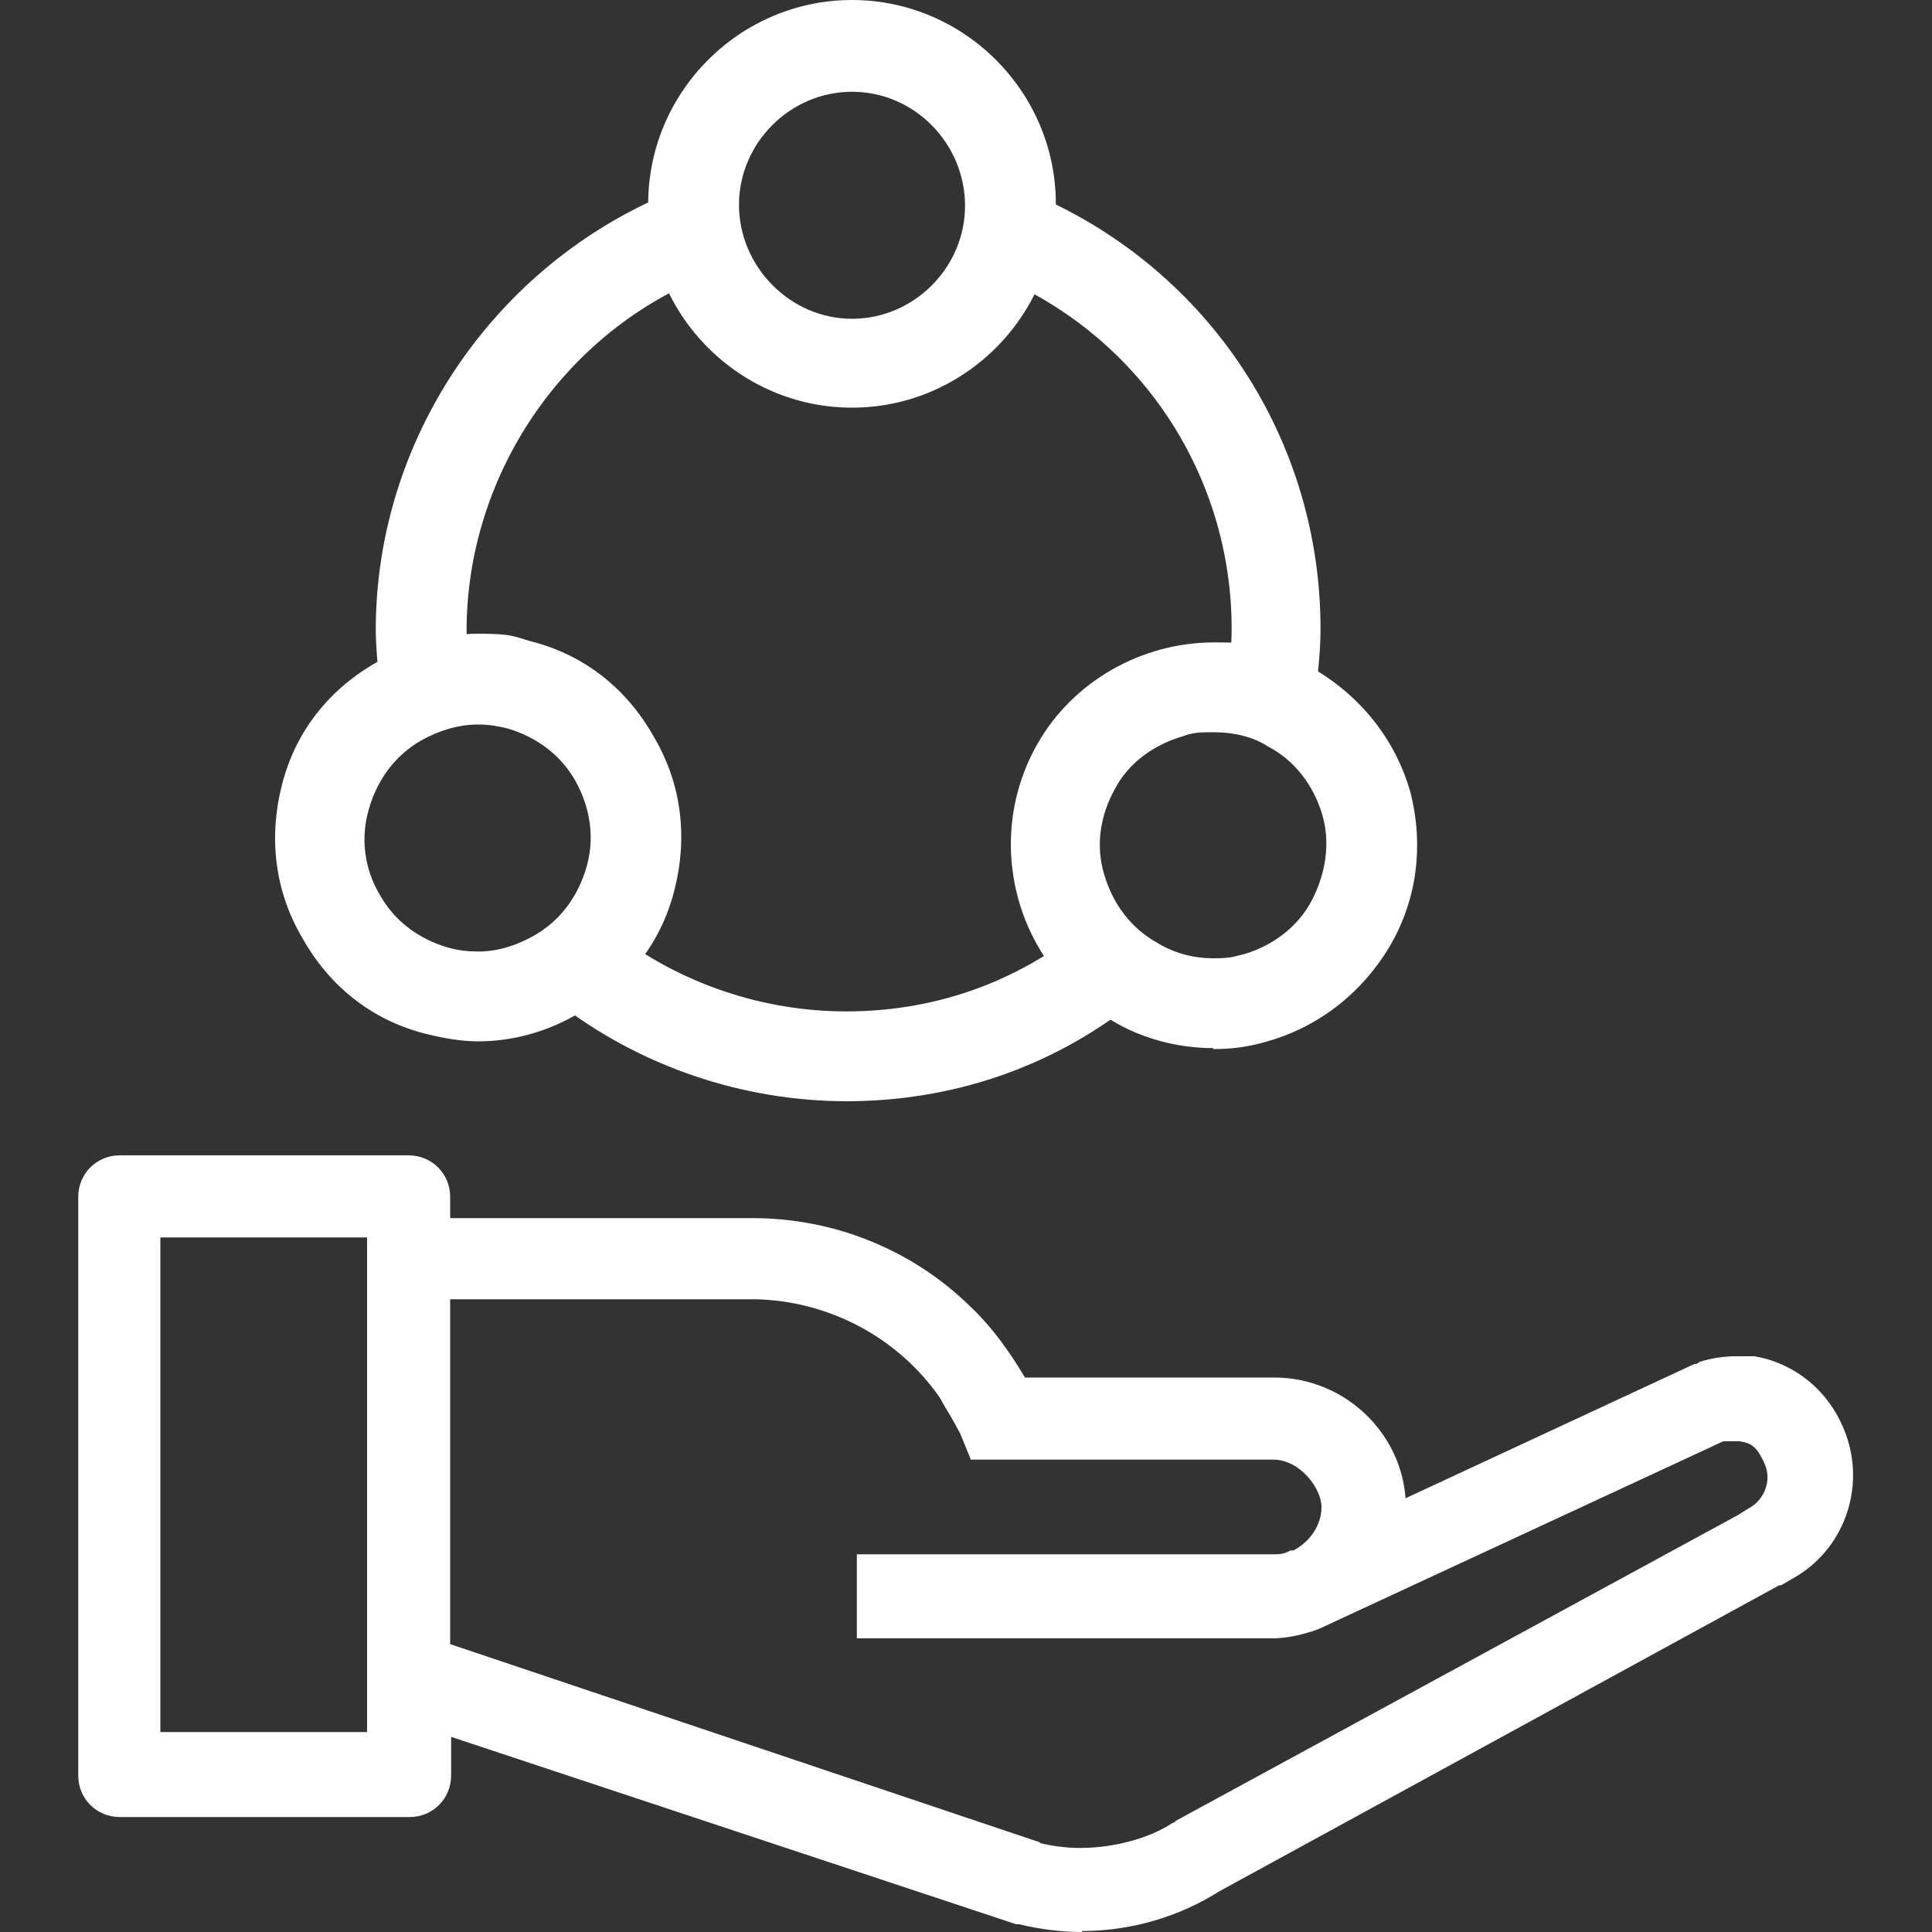
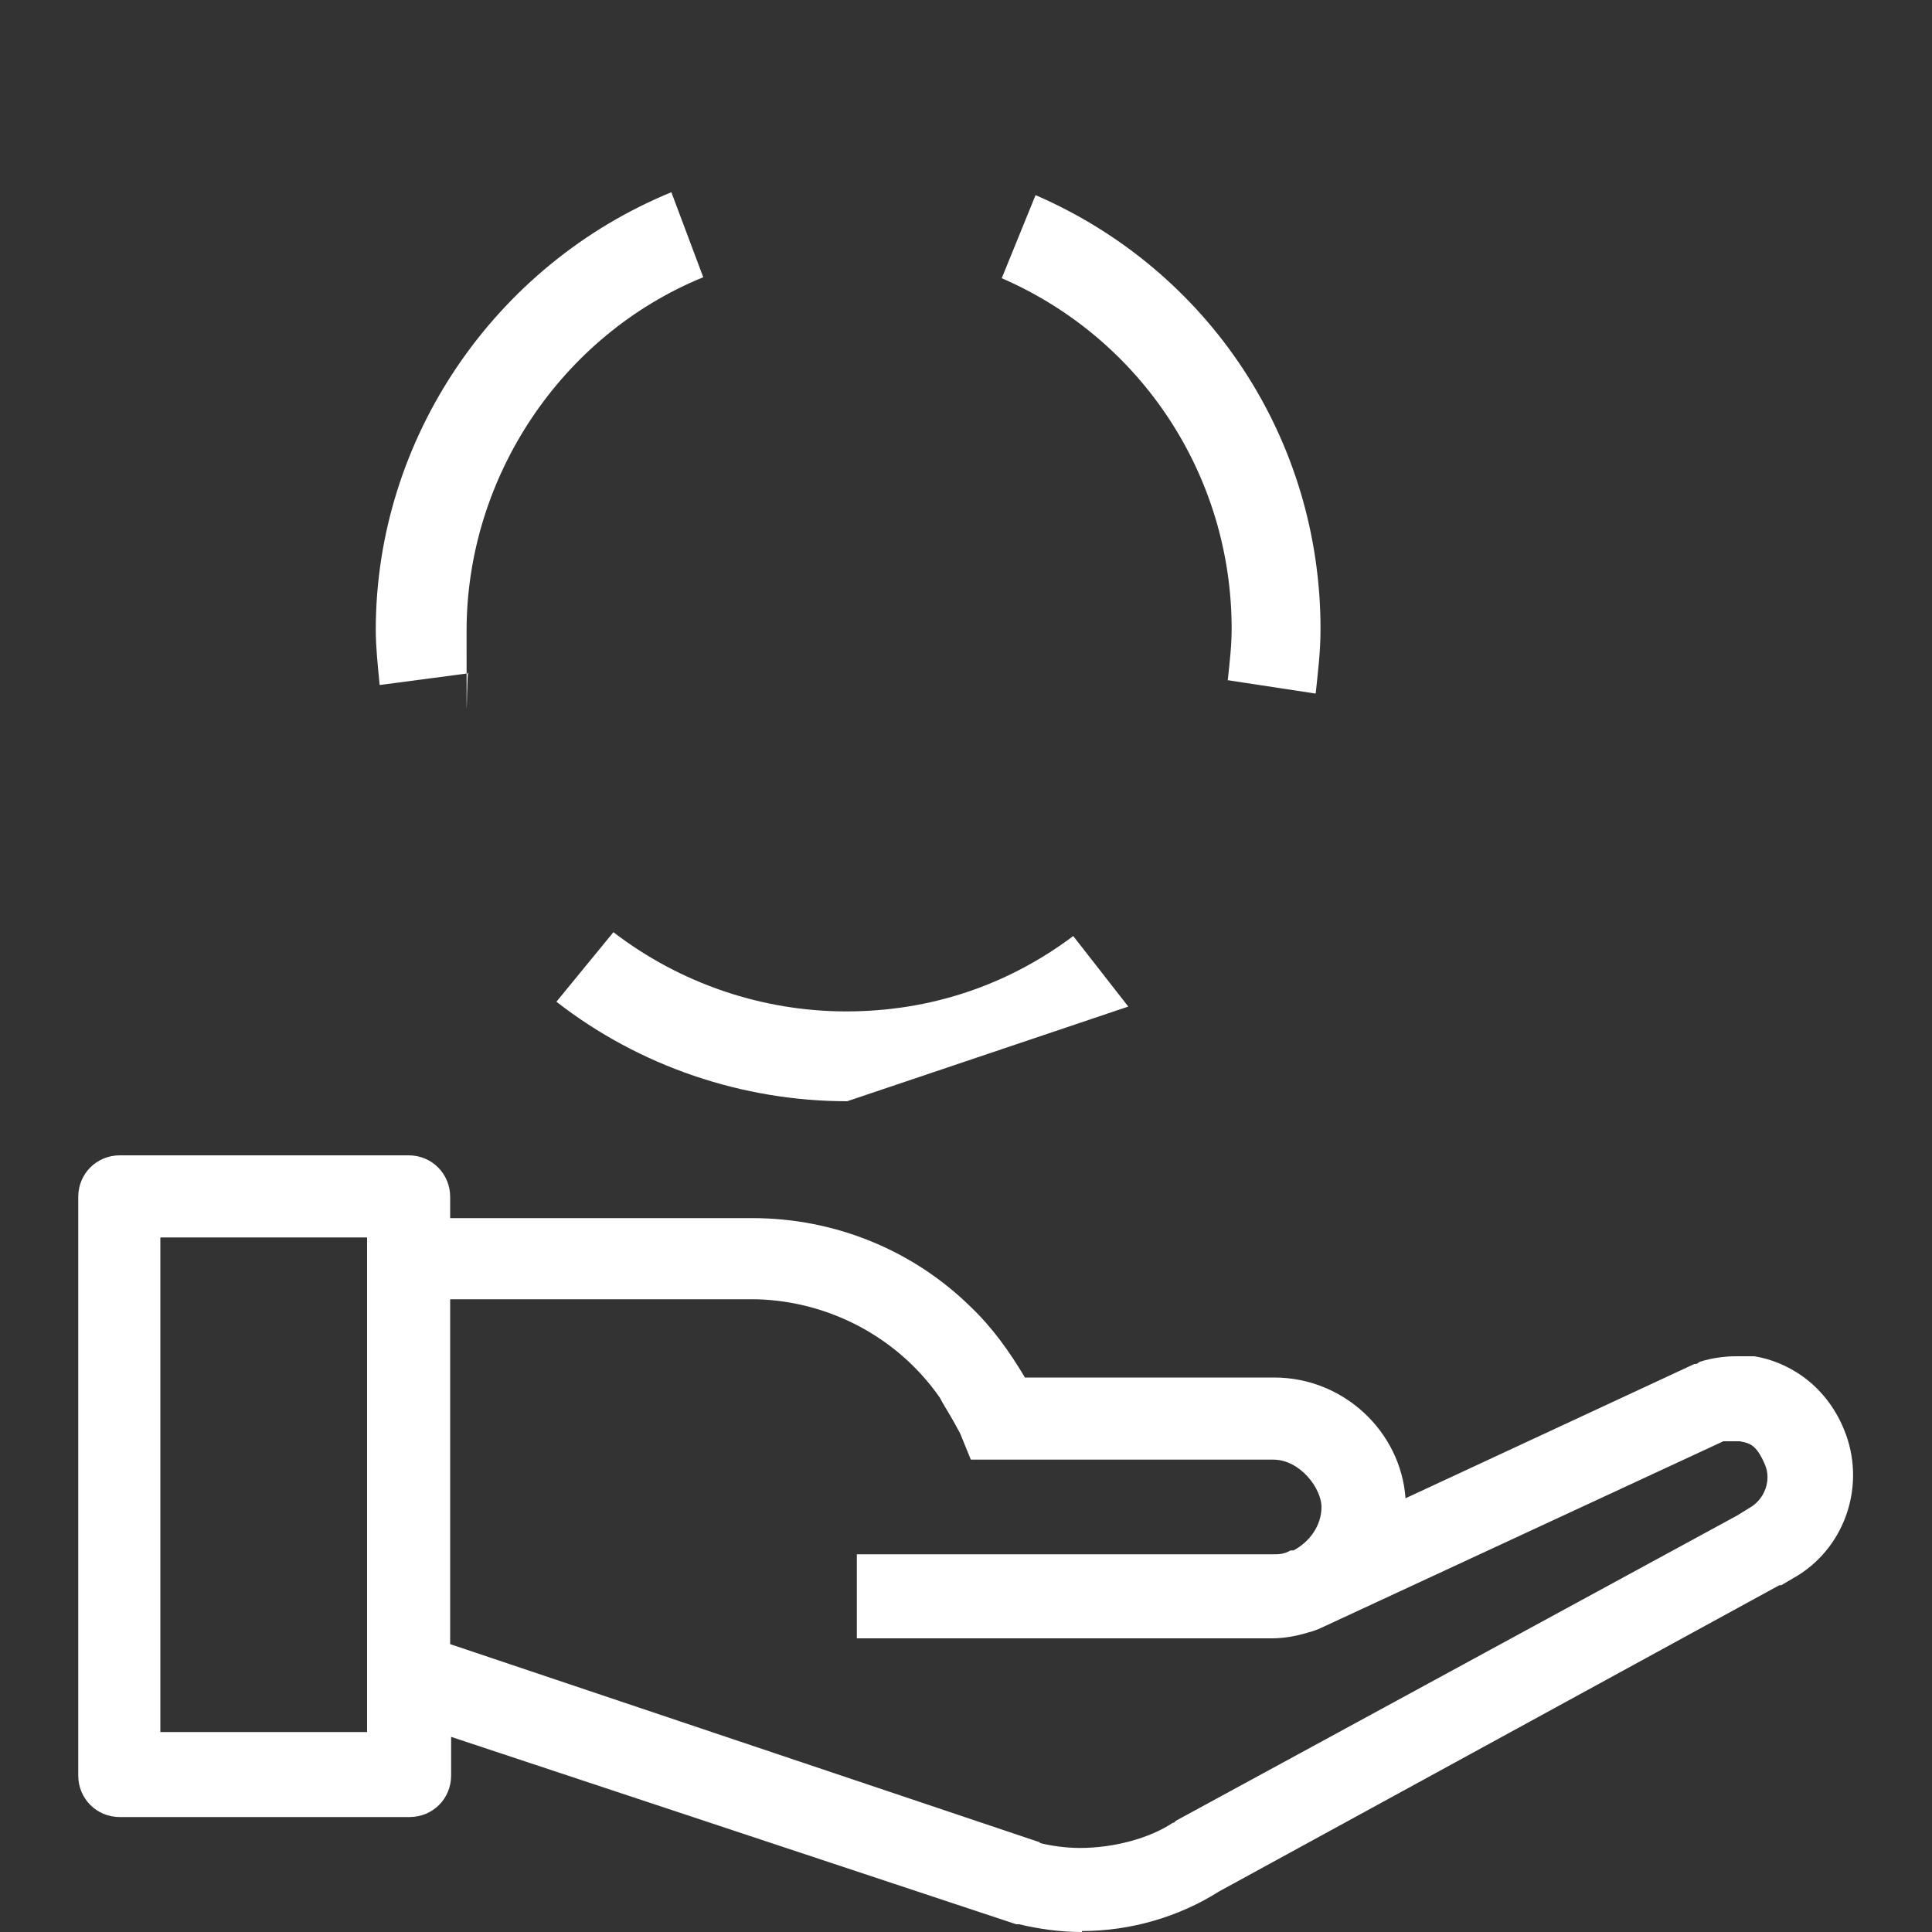
<svg xmlns="http://www.w3.org/2000/svg" id="_图层_1" data-name="图层_1" version="1.1" viewBox="0 0 200 200">
  <rect x="0" y="0" width="200" height="200" fill="#333333" stroke="none" />
  <defs>
    <style>
      .st0 {
        fill: #fff;
      }
    </style>
  </defs>
-   <path class="st0" d="M125.6,108.5c-3.7,0-7.4-1-10.4-2.8-10.1-5.8-13.5-18.7-7.8-28.7,3.7-6.5,10.8-10.5,18.3-10.5s7.2,1,10.4,2.8c4.9,2.9,8.4,7.4,9.9,12.7,1.4,5.5.7,11.1-2.1,15.9-2.9,4.9-7.4,8.4-12.7,9.9-2,.6-3.8.8-5.6.8h0ZM125.6,75.8c-1.1,0-2.1,0-3.1.4-3.1.9-5.7,2.8-7.1,5.5-1.5,2.7-2,5.8-1.1,8.8.9,3.1,2.8,5.6,5.5,7.1,1.8,1.1,3.8,1.6,5.8,1.6s2.1-.2,3.1-.4c3.1-.9,5.7-2.9,7.1-5.6,1.5-2.9,1.9-6,1.1-8.8-.9-3.1-2.9-5.7-5.6-7.1-1.5-1-3.5-1.5-5.7-1.5h0ZM49.5,107.8c-1.7,0-3.5-.3-5.5-.8-5.5-1.4-9.9-4.9-12.7-9.9-2.9-4.9-3.5-10.5-2.1-15.9,1.4-5.5,4.9-9.9,9.9-12.7,3.2-1.8,6.8-2.9,10.4-2.9s3.7.3,5.5.8c5.5,1.4,9.9,4.9,12.7,9.9,2.9,4.9,3.5,10.5,2.1,15.9-1.4,5.5-4.9,9.9-9.9,12.7-3.2,1.9-6.8,2.9-10.4,2.9ZM49.5,75c-2,0-4,.6-5.8,1.6-2.7,1.5-4.6,4-5.5,7.1-.9,3-.5,6.2,1.1,8.9,1.5,2.7,4,4.6,7.1,5.5,1.1.3,2.1.4,3.1.4,2,0,3.9-.6,5.7-1.6,2.7-1.5,4.6-4,5.5-7.1.9-3,.4-6.2-1.1-8.9s-4-4.6-7.1-5.5c-.8-.2-1.8-.4-3-.4ZM88.2,42.2c-11.6,0-21.1-9.5-21.1-21.1S76.6,0,88.2,0s21.1,9.5,21.1,21.1-9.5,21.1-21.1,21.1ZM88.2,9.5c-6.4,0-11.7,5.3-11.7,11.7s5.3,11.8,11.7,11.8,11.7-5.3,11.7-11.7-5.2-11.8-11.7-11.8Z" />
-   <path class="st0" d="M87.7,114c-10.8,0-21.5-3.6-30.1-10.3l5.9-7.2c6.9,5.3,15.4,8.2,24.1,8.2s16.7-2.7,23.5-7.8l5.7,7.3c-8.3,6.4-18.4,9.8-29.2,9.8ZM127.1,70.4c.2-1.9.4-3.6.4-5.3,0-15.8-9.3-30-23.8-36.3l3.5-8.6c18,7.8,29.5,25.3,29.5,44.9,0,2.5-.3,4.7-.5,6.7l-9.2-1.4h0ZM39.3,70.9c-.2-2.1-.4-3.9-.4-5.7,0-19.8,12.3-37.8,30.6-45.3l3.3,8.8c-14.7,6-24.5,20.7-24.5,36.6s0,3.1.2,4.4l-9.1,1.2ZM112,200c-2.2,0-4.4-.3-6.5-.8,0,0-.2,0-.3,0l-58.5-19.4v4c0,2.4-1.9,4.3-4.3,4.3H12.4c-2.4,0-4.3-1.9-4.3-4.3v-59.9c0-2.4,1.9-4.3,4.3-4.3h29.9c2.4,0,4.3,1.9,4.3,4.3v2.2h31.3c8.5,0,16.6,3.3,22.6,9.2,2.2,2.1,4,4.6,5.6,7.3h25.8c7.2,0,13.1,5.6,13.6,12.5l29.9-13.9c.2,0,.3,0,.5-.2,0,0,1.6-.6,3.8-.6s1.2,0,1.9,0c3.2.5,7.3,2.7,9.3,7.6,2.3,5.6.2,12-4.8,15.1l-1.7,1h-.2c0,0-58,31.7-58,31.7-4.1,2.6-9.1,4.1-14.2,4.1h0ZM107.7,190.8c1.2.3,2.7.5,4.1.5,3.5,0,7.2-1,9.6-2.6,0,0,.2,0,.3-.2l58.1-31.6,1.3-.8c1.6-.9,2.3-2.9,1.6-4.5-.9-2.1-1.6-2.2-2.6-2.4-.2,0-.5,0-.7,0-.3,0-.7,0-1,0l-41.6,19.3c-.4.2-1,.4-1.4.5-1.3.4-2.6.6-3.7.6h-43v-8.7h43c.7,0,1.2,0,1.9-.4h.3c1.7-.9,2.9-2.6,2.9-4.5s-2.2-4.9-5-4.9h-31.3l-1.1-2.7c-.2-.4-.4-.7-.6-1.1l-.4-.7c-.4-.7-.8-1.3-1.1-1.9-4.3-6.2-11.4-10-19-10.2h-31.7v35.7l61,20.5h0ZM38,179.3v-51.2h-21.4v51.2h21.4Z" />
+   <path class="st0" d="M87.7,114c-10.8,0-21.5-3.6-30.1-10.3l5.9-7.2c6.9,5.3,15.4,8.2,24.1,8.2s16.7-2.7,23.5-7.8l5.7,7.3ZM127.1,70.4c.2-1.9.4-3.6.4-5.3,0-15.8-9.3-30-23.8-36.3l3.5-8.6c18,7.8,29.5,25.3,29.5,44.9,0,2.5-.3,4.7-.5,6.7l-9.2-1.4h0ZM39.3,70.9c-.2-2.1-.4-3.9-.4-5.7,0-19.8,12.3-37.8,30.6-45.3l3.3,8.8c-14.7,6-24.5,20.7-24.5,36.6s0,3.1.2,4.4l-9.1,1.2ZM112,200c-2.2,0-4.4-.3-6.5-.8,0,0-.2,0-.3,0l-58.5-19.4v4c0,2.4-1.9,4.3-4.3,4.3H12.4c-2.4,0-4.3-1.9-4.3-4.3v-59.9c0-2.4,1.9-4.3,4.3-4.3h29.9c2.4,0,4.3,1.9,4.3,4.3v2.2h31.3c8.5,0,16.6,3.3,22.6,9.2,2.2,2.1,4,4.6,5.6,7.3h25.8c7.2,0,13.1,5.6,13.6,12.5l29.9-13.9c.2,0,.3,0,.5-.2,0,0,1.6-.6,3.8-.6s1.2,0,1.9,0c3.2.5,7.3,2.7,9.3,7.6,2.3,5.6.2,12-4.8,15.1l-1.7,1h-.2c0,0-58,31.7-58,31.7-4.1,2.6-9.1,4.1-14.2,4.1h0ZM107.7,190.8c1.2.3,2.7.5,4.1.5,3.5,0,7.2-1,9.6-2.6,0,0,.2,0,.3-.2l58.1-31.6,1.3-.8c1.6-.9,2.3-2.9,1.6-4.5-.9-2.1-1.6-2.2-2.6-2.4-.2,0-.5,0-.7,0-.3,0-.7,0-1,0l-41.6,19.3c-.4.2-1,.4-1.4.5-1.3.4-2.6.6-3.7.6h-43v-8.7h43c.7,0,1.2,0,1.9-.4h.3c1.7-.9,2.9-2.6,2.9-4.5s-2.2-4.9-5-4.9h-31.3l-1.1-2.7c-.2-.4-.4-.7-.6-1.1l-.4-.7c-.4-.7-.8-1.3-1.1-1.9-4.3-6.2-11.4-10-19-10.2h-31.7v35.7l61,20.5h0ZM38,179.3v-51.2h-21.4v51.2h21.4Z" />
</svg>